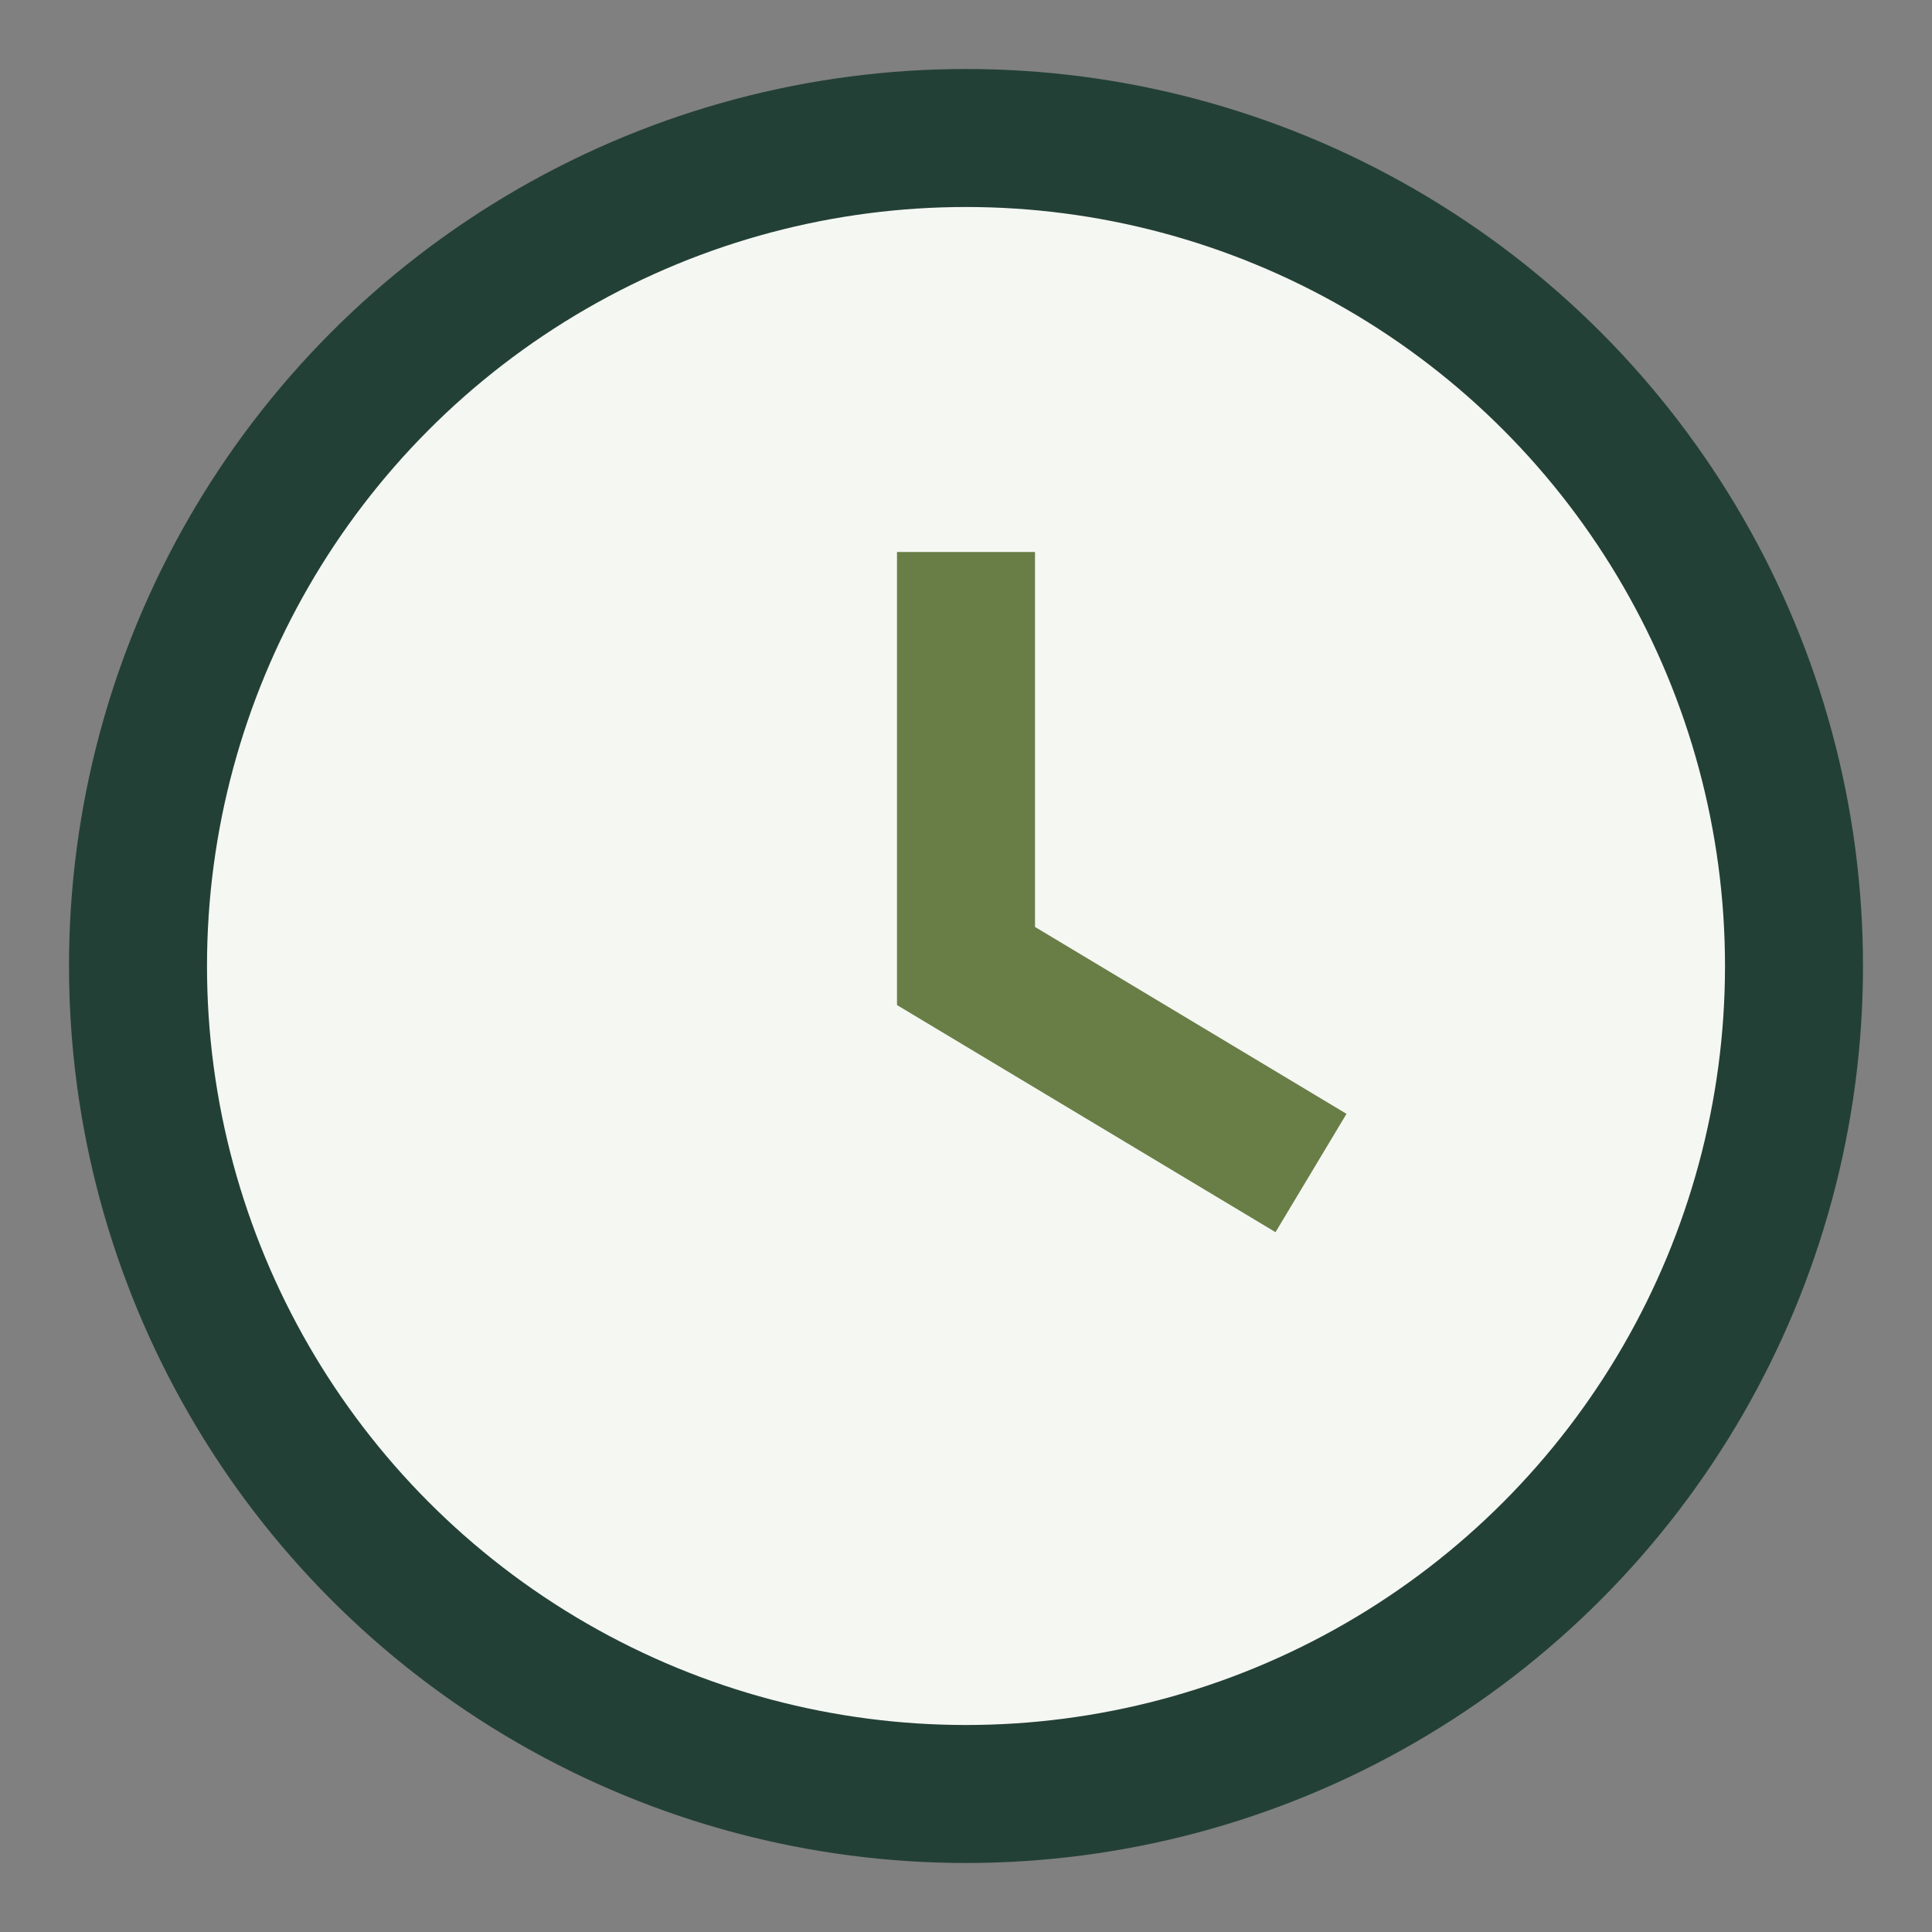
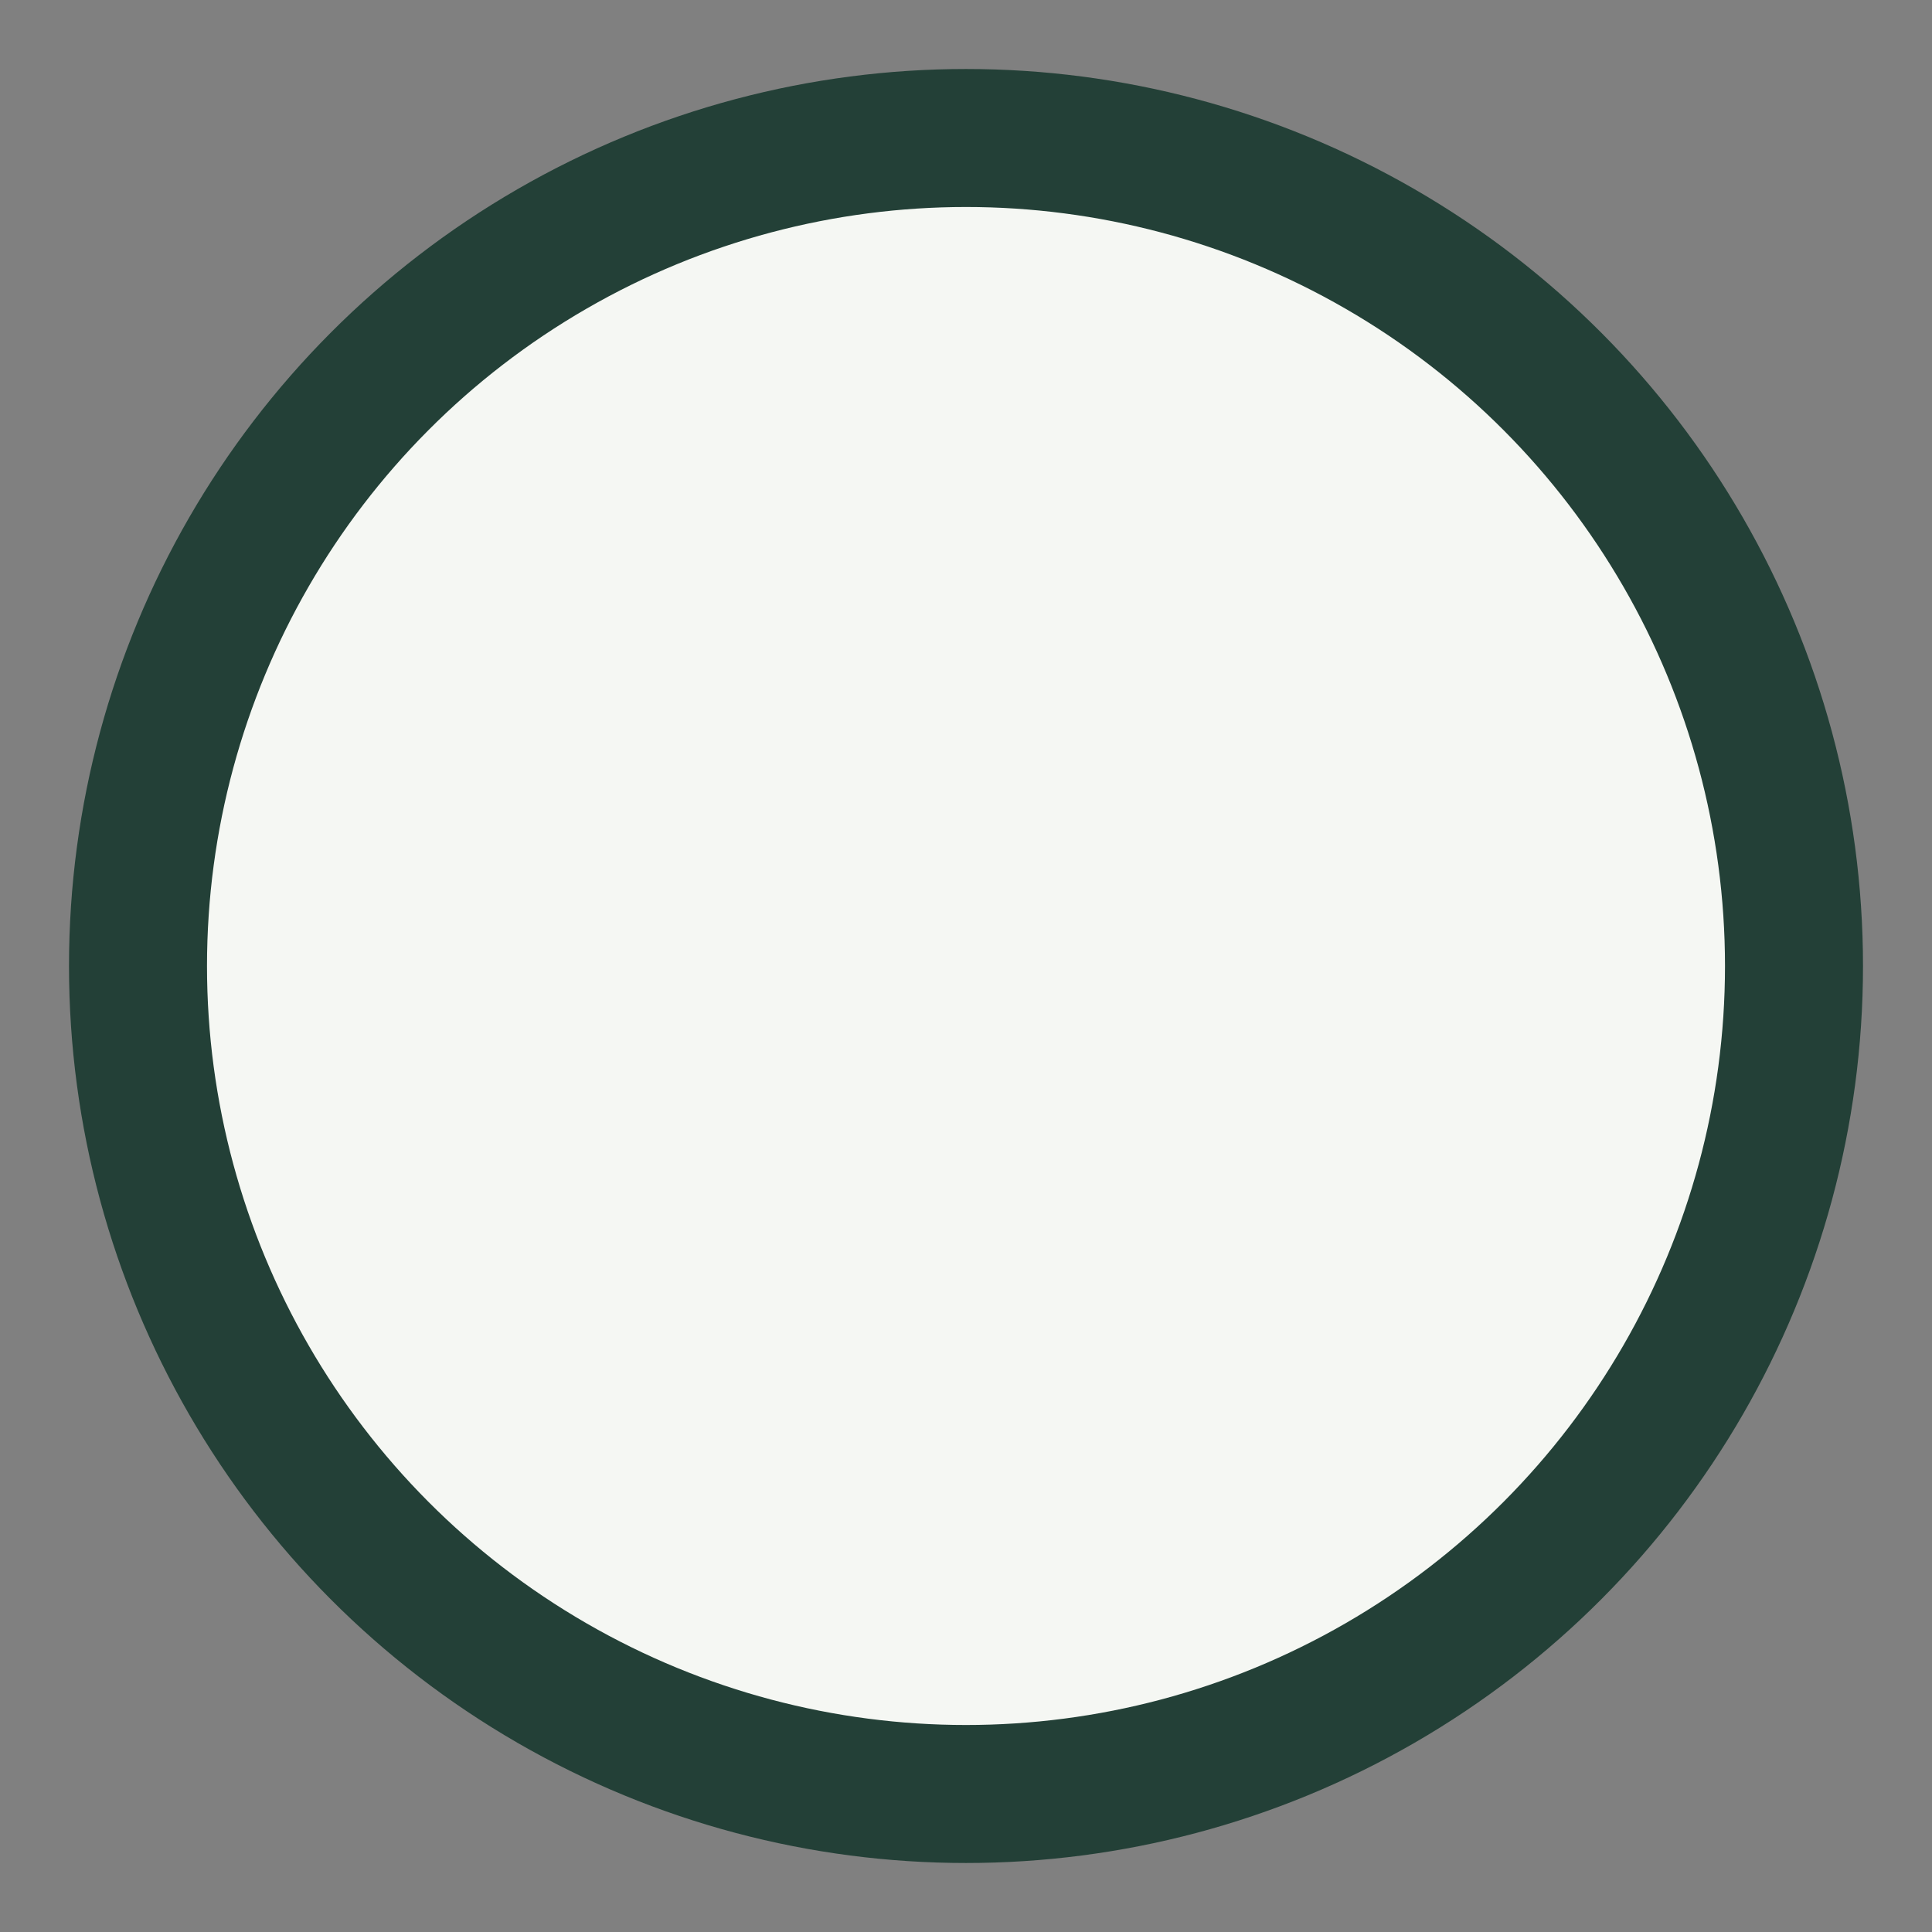
<svg xmlns="http://www.w3.org/2000/svg" width="28" height="28" viewBox="0 0 28 28">
  <rect x="0" y="0" width="28" height="28" fill="#808080" stroke="none" />
  <circle cx="14" cy="14" r="12" fill="#f5f7f3" stroke="#234037" stroke-width="2" />
-   <path d="M14 8v6l5 3" stroke="#697d46" stroke-width="2" fill="none" />
</svg>